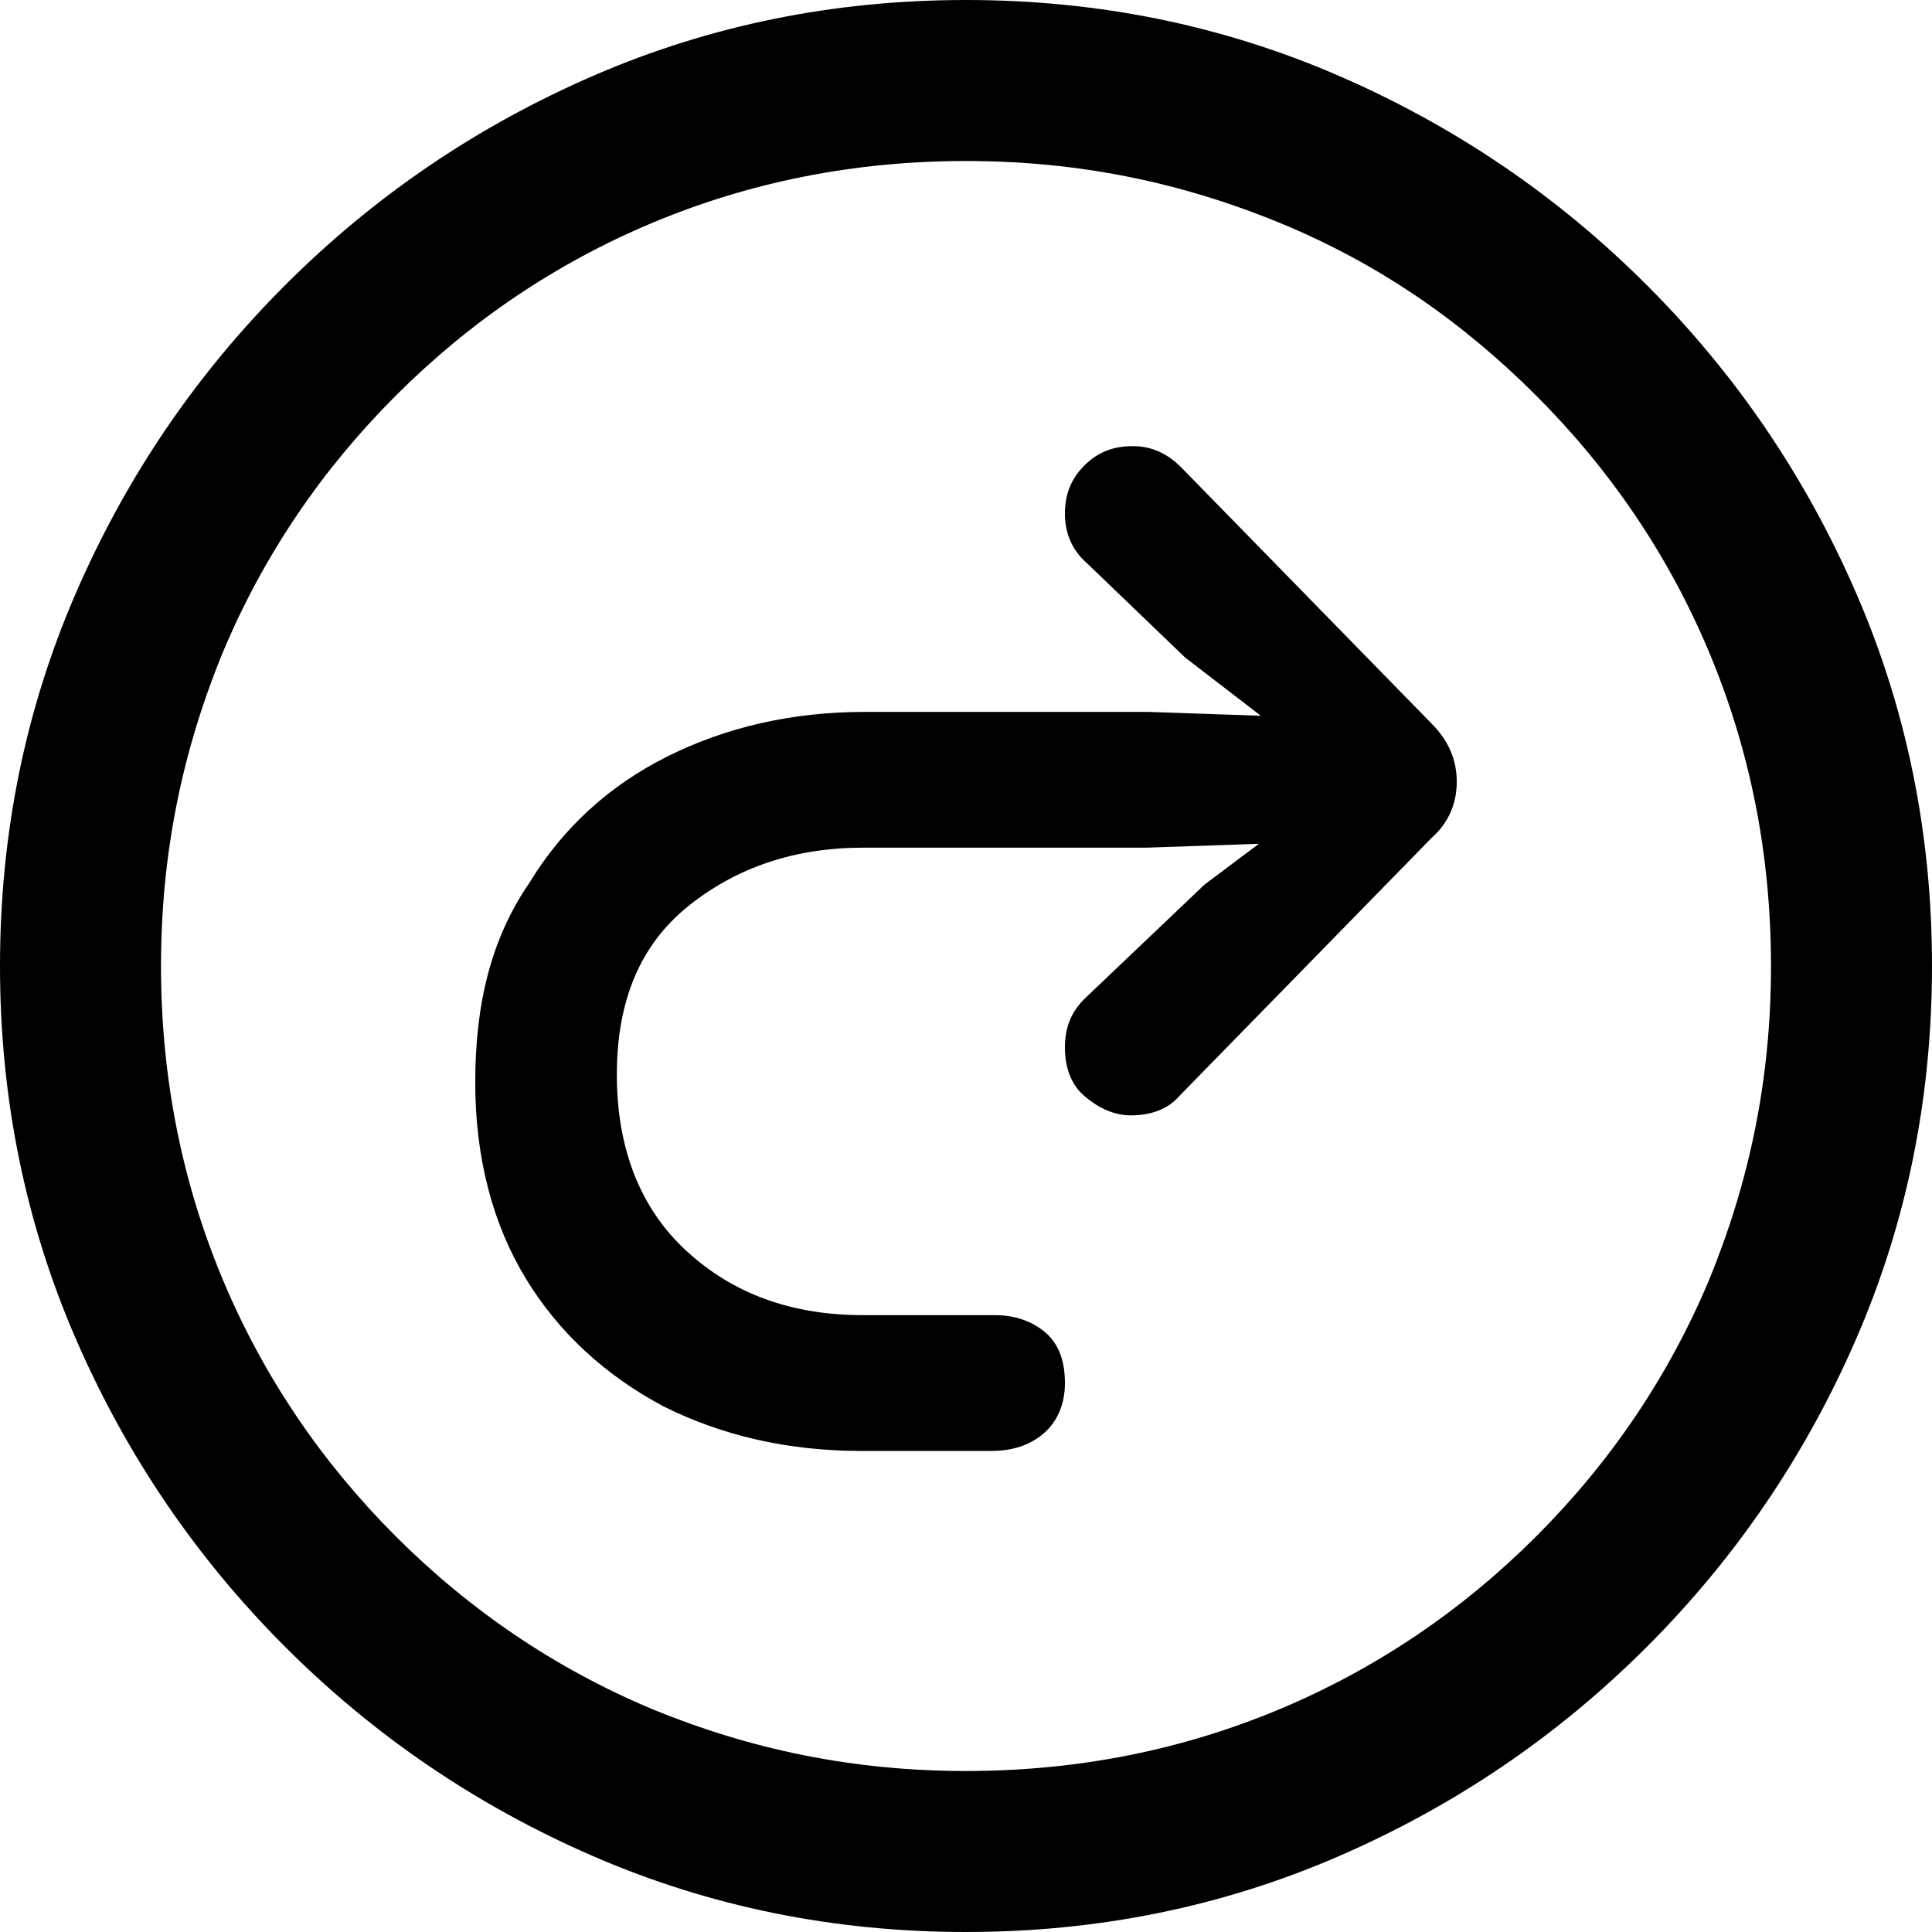
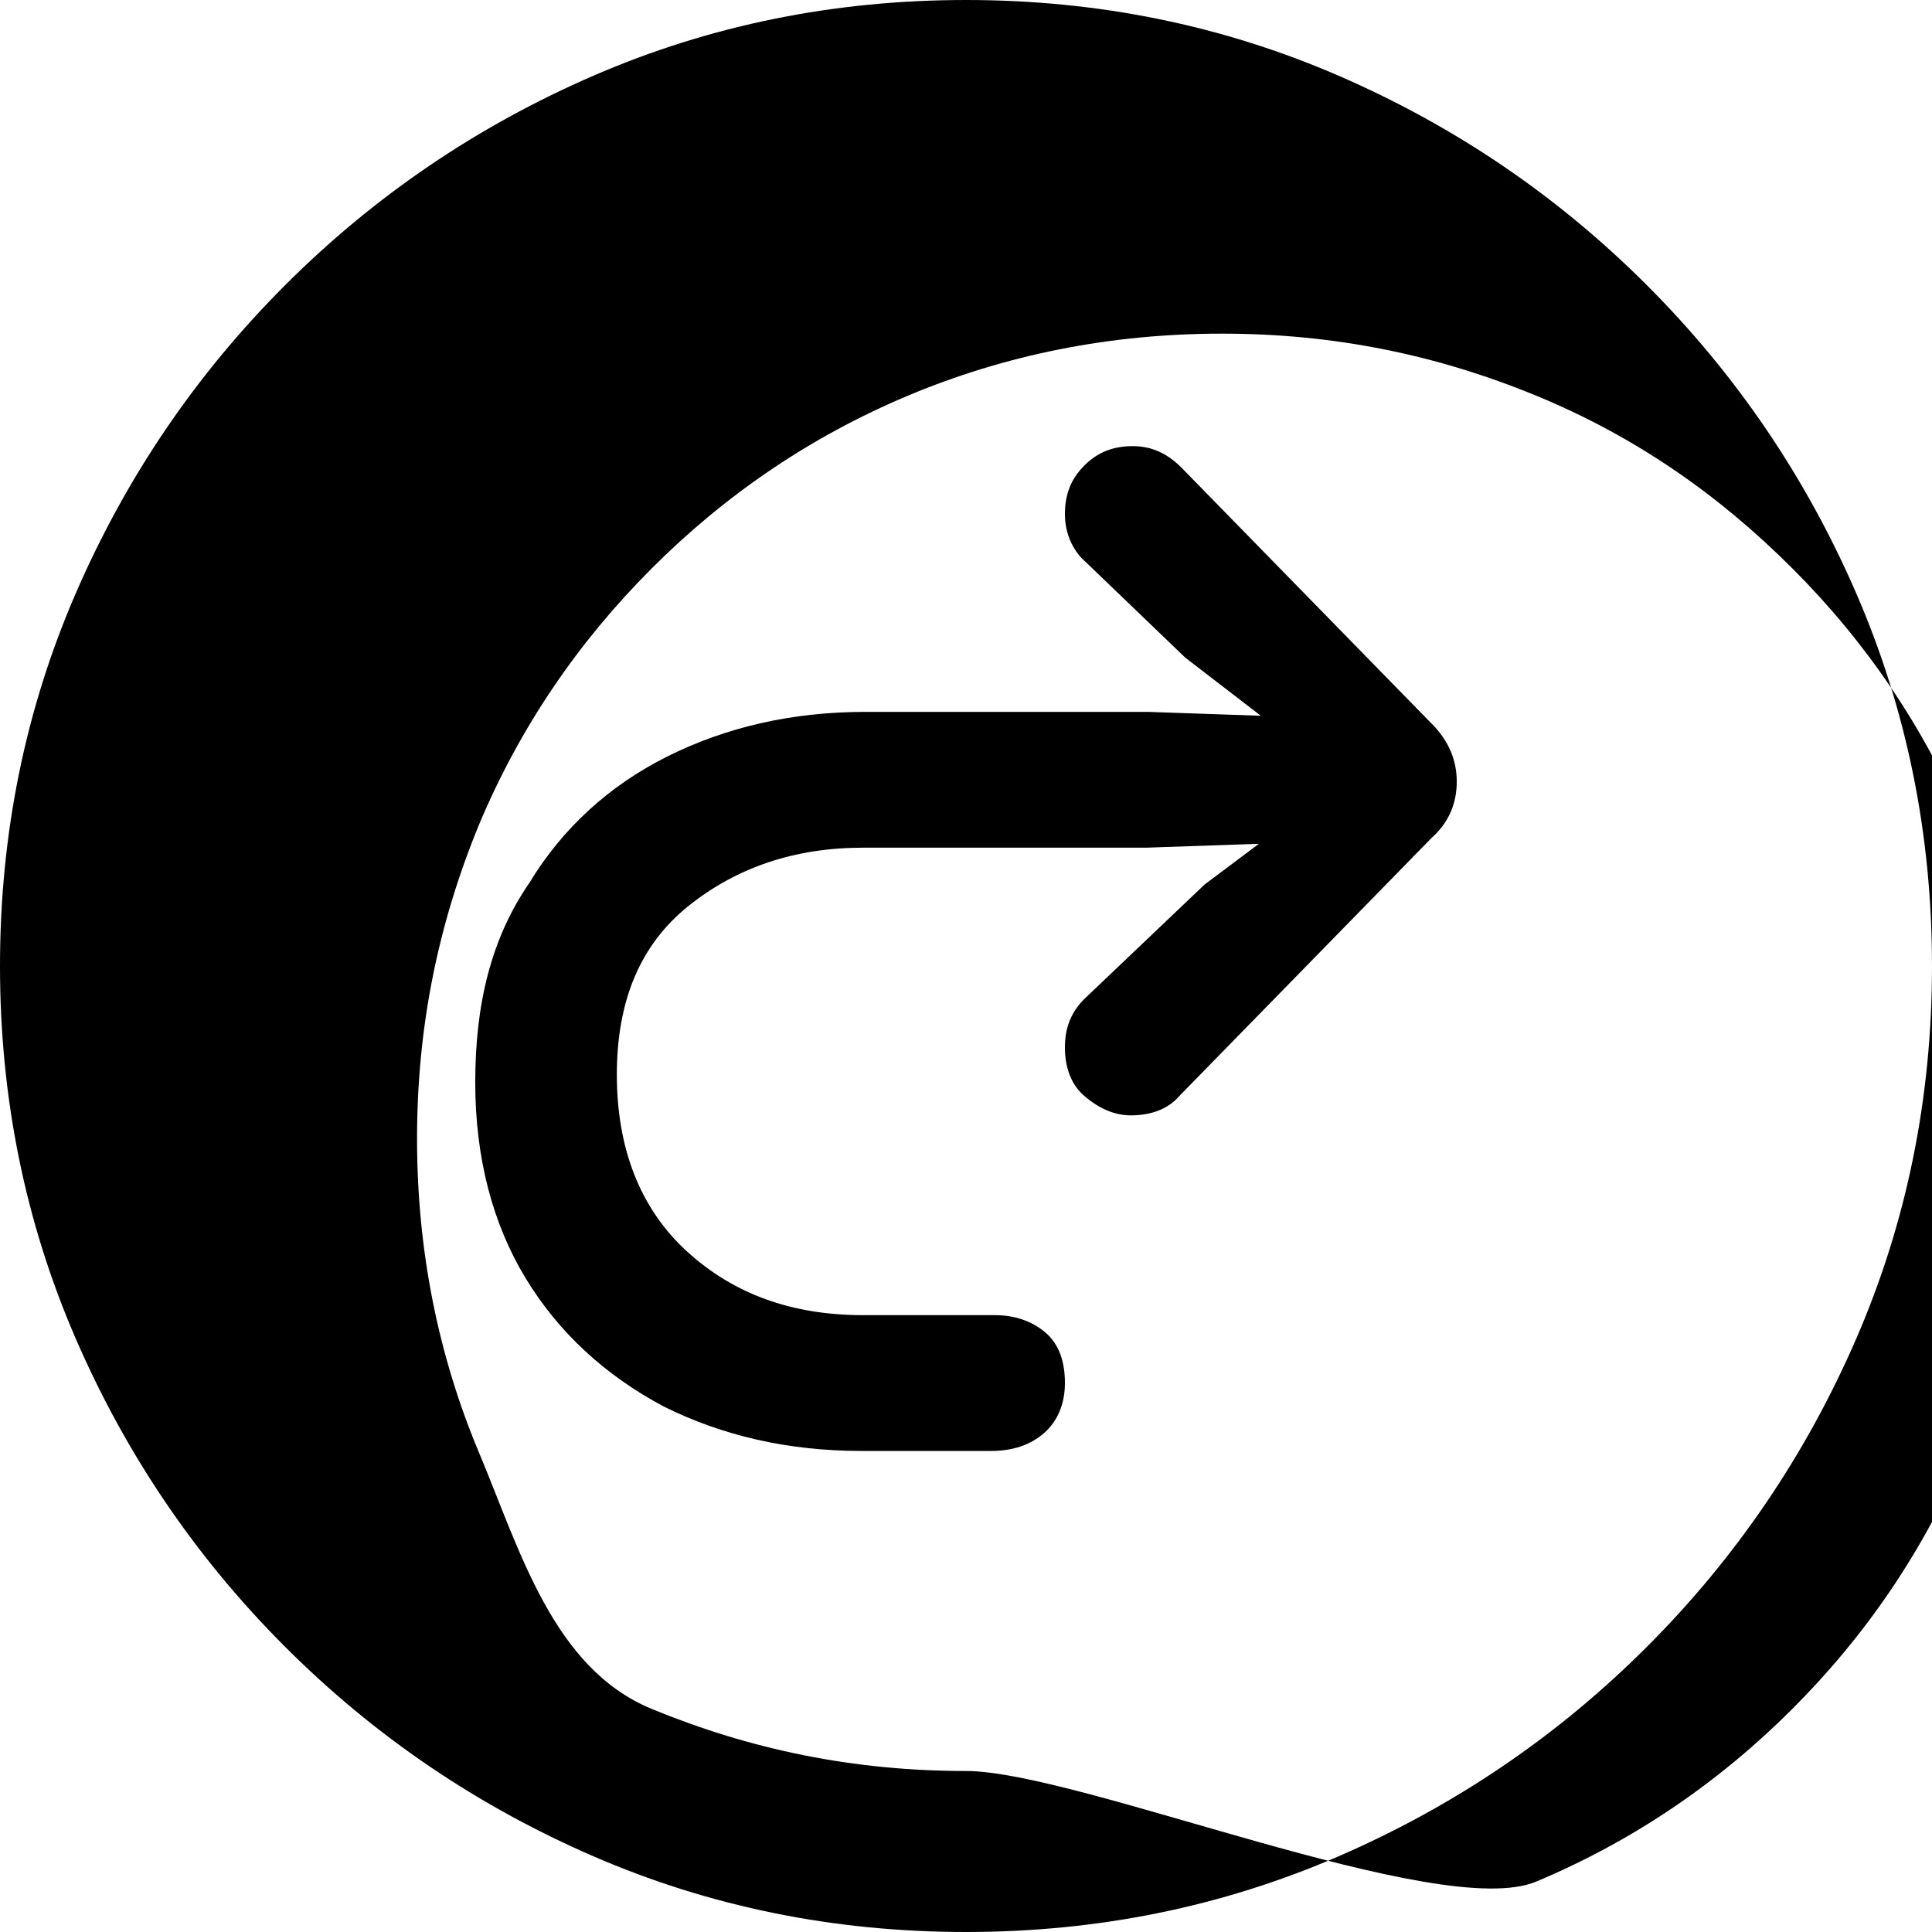
<svg xmlns="http://www.w3.org/2000/svg" version="1.1" id="Layer_1" x="0px" y="0px" viewBox="0 0 99.6 99.6" style="enable-background:new 0 0 99.6 99.6;" xml:space="preserve">
  <g id="Symbols">
    <g id="Regular-M" transform="matrix(1 0 0 1 1391.3 1126)">
-       <path d="M-1341.5-1026.4c6.8,0,13.2-1.3,19.2-3.9s11.3-6.2,15.9-10.8c4.6-4.6,8.2-9.9,10.8-15.9c2.6-6,3.9-12.4,3.9-19.2    c0-6.8-1.3-13.2-3.9-19.2c-2.6-6-6.2-11.3-10.8-15.9c-4.6-4.6-9.9-8.2-15.9-10.8c-6-2.6-12.4-3.9-19.2-3.9    c-6.8,0-13.2,1.3-19.2,3.9c-6,2.6-11.3,6.2-15.9,10.8s-8.2,9.9-10.8,15.9s-3.9,12.4-3.9,19.2c0,6.8,1.3,13.2,3.9,19.2    s6.2,11.3,10.8,15.9s9.9,8.2,15.9,10.8S-1348.3-1026.4-1341.5-1026.4z M-1341.5-1034.7c-5.8,0-11.1-1.1-16.2-3.2    c-5-2.1-9.4-5.1-13.2-8.9s-6.8-8.2-8.9-13.2c-2.1-5-3.2-10.4-3.2-16.2s1.1-11.1,3.2-16.2c2.1-5,5.1-9.4,8.9-13.2    c3.8-3.8,8.2-6.8,13.2-8.9c5-2.1,10.4-3.2,16.2-3.2s11.1,1.1,16.2,3.2s9.4,5.1,13.2,8.9s6.8,8.2,8.9,13.2c2.1,5,3.2,10.4,3.2,16.2    s-1.1,11.1-3.2,16.2c-2.1,5-5.1,9.4-8.9,13.2s-8.2,6.8-13.2,8.9S-1335.7-1034.7-1341.5-1034.7z M-1366.8-1070.2    c0,3.9,0.9,7.3,2.6,10.1c1.7,2.8,4.1,5,7.1,6.6c3,1.5,6.4,2.3,10.2,2.3c0.2,0,0.8,0,1.9,0c1.1,0,2.1,0,3.1,0s1.6,0,1.7,0    c1.1,0,2-0.3,2.7-0.9c0.7-0.6,1.1-1.5,1.1-2.6c0-1.1-0.3-2-1-2.6s-1.6-0.9-2.6-0.9c-0.1,0-0.6,0-1.7,0c-1,0-2.1,0-3.2,0    c-1.1,0-1.7,0-1.9,0c-3.7,0-6.7-1.1-9.1-3.3s-3.6-5.3-3.6-9.1c0-3.8,1.2-6.7,3.7-8.7s5.5-3,9-3h14.6l5.8-0.2l-2.8,2.1l-6.2,5.9    c-0.7,0.7-1,1.5-1,2.5c0,1,0.3,1.9,1,2.5s1.5,1,2.4,1c1,0,1.9-0.3,2.5-1l13-13.3c0.9-0.8,1.3-1.8,1.3-2.9c0-1.1-0.4-2.1-1.3-3    l-12.9-13.2c-0.7-0.7-1.5-1.1-2.5-1.1c-1,0-1.8,0.3-2.5,1s-1,1.5-1,2.5c0,1,0.4,1.9,1.1,2.5l5.1,4.9l3.9,3l-5.8-0.2h-14.6    c-3.8,0-7.2,0.8-10.2,2.3c-3,1.5-5.4,3.7-7.1,6.5C-1366-1077.6-1366.8-1074.2-1366.8-1070.2z" />
+       <path d="M-1341.5-1026.4c6.8,0,13.2-1.3,19.2-3.9s11.3-6.2,15.9-10.8c4.6-4.6,8.2-9.9,10.8-15.9c2.6-6,3.9-12.4,3.9-19.2    c0-6.8-1.3-13.2-3.9-19.2c-2.6-6-6.2-11.3-10.8-15.9c-4.6-4.6-9.9-8.2-15.9-10.8c-6-2.6-12.4-3.9-19.2-3.9    c-6.8,0-13.2,1.3-19.2,3.9c-6,2.6-11.3,6.2-15.9,10.8s-8.2,9.9-10.8,15.9s-3.9,12.4-3.9,19.2c0,6.8,1.3,13.2,3.9,19.2    s6.2,11.3,10.8,15.9s9.9,8.2,15.9,10.8S-1348.3-1026.4-1341.5-1026.4z M-1341.5-1034.7c-5.8,0-11.1-1.1-16.2-3.2    s-6.8-8.2-8.9-13.2c-2.1-5-3.2-10.4-3.2-16.2s1.1-11.1,3.2-16.2c2.1-5,5.1-9.4,8.9-13.2    c3.8-3.8,8.2-6.8,13.2-8.9c5-2.1,10.4-3.2,16.2-3.2s11.1,1.1,16.2,3.2s9.4,5.1,13.2,8.9s6.8,8.2,8.9,13.2c2.1,5,3.2,10.4,3.2,16.2    s-1.1,11.1-3.2,16.2c-2.1,5-5.1,9.4-8.9,13.2s-8.2,6.8-13.2,8.9S-1335.7-1034.7-1341.5-1034.7z M-1366.8-1070.2    c0,3.9,0.9,7.3,2.6,10.1c1.7,2.8,4.1,5,7.1,6.6c3,1.5,6.4,2.3,10.2,2.3c0.2,0,0.8,0,1.9,0c1.1,0,2.1,0,3.1,0s1.6,0,1.7,0    c1.1,0,2-0.3,2.7-0.9c0.7-0.6,1.1-1.5,1.1-2.6c0-1.1-0.3-2-1-2.6s-1.6-0.9-2.6-0.9c-0.1,0-0.6,0-1.7,0c-1,0-2.1,0-3.2,0    c-1.1,0-1.7,0-1.9,0c-3.7,0-6.7-1.1-9.1-3.3s-3.6-5.3-3.6-9.1c0-3.8,1.2-6.7,3.7-8.7s5.5-3,9-3h14.6l5.8-0.2l-2.8,2.1l-6.2,5.9    c-0.7,0.7-1,1.5-1,2.5c0,1,0.3,1.9,1,2.5s1.5,1,2.4,1c1,0,1.9-0.3,2.5-1l13-13.3c0.9-0.8,1.3-1.8,1.3-2.9c0-1.1-0.4-2.1-1.3-3    l-12.9-13.2c-0.7-0.7-1.5-1.1-2.5-1.1c-1,0-1.8,0.3-2.5,1s-1,1.5-1,2.5c0,1,0.4,1.9,1.1,2.5l5.1,4.9l3.9,3l-5.8-0.2h-14.6    c-3.8,0-7.2,0.8-10.2,2.3c-3,1.5-5.4,3.7-7.1,6.5C-1366-1077.6-1366.8-1074.2-1366.8-1070.2z" />
    </g>
  </g>
</svg>